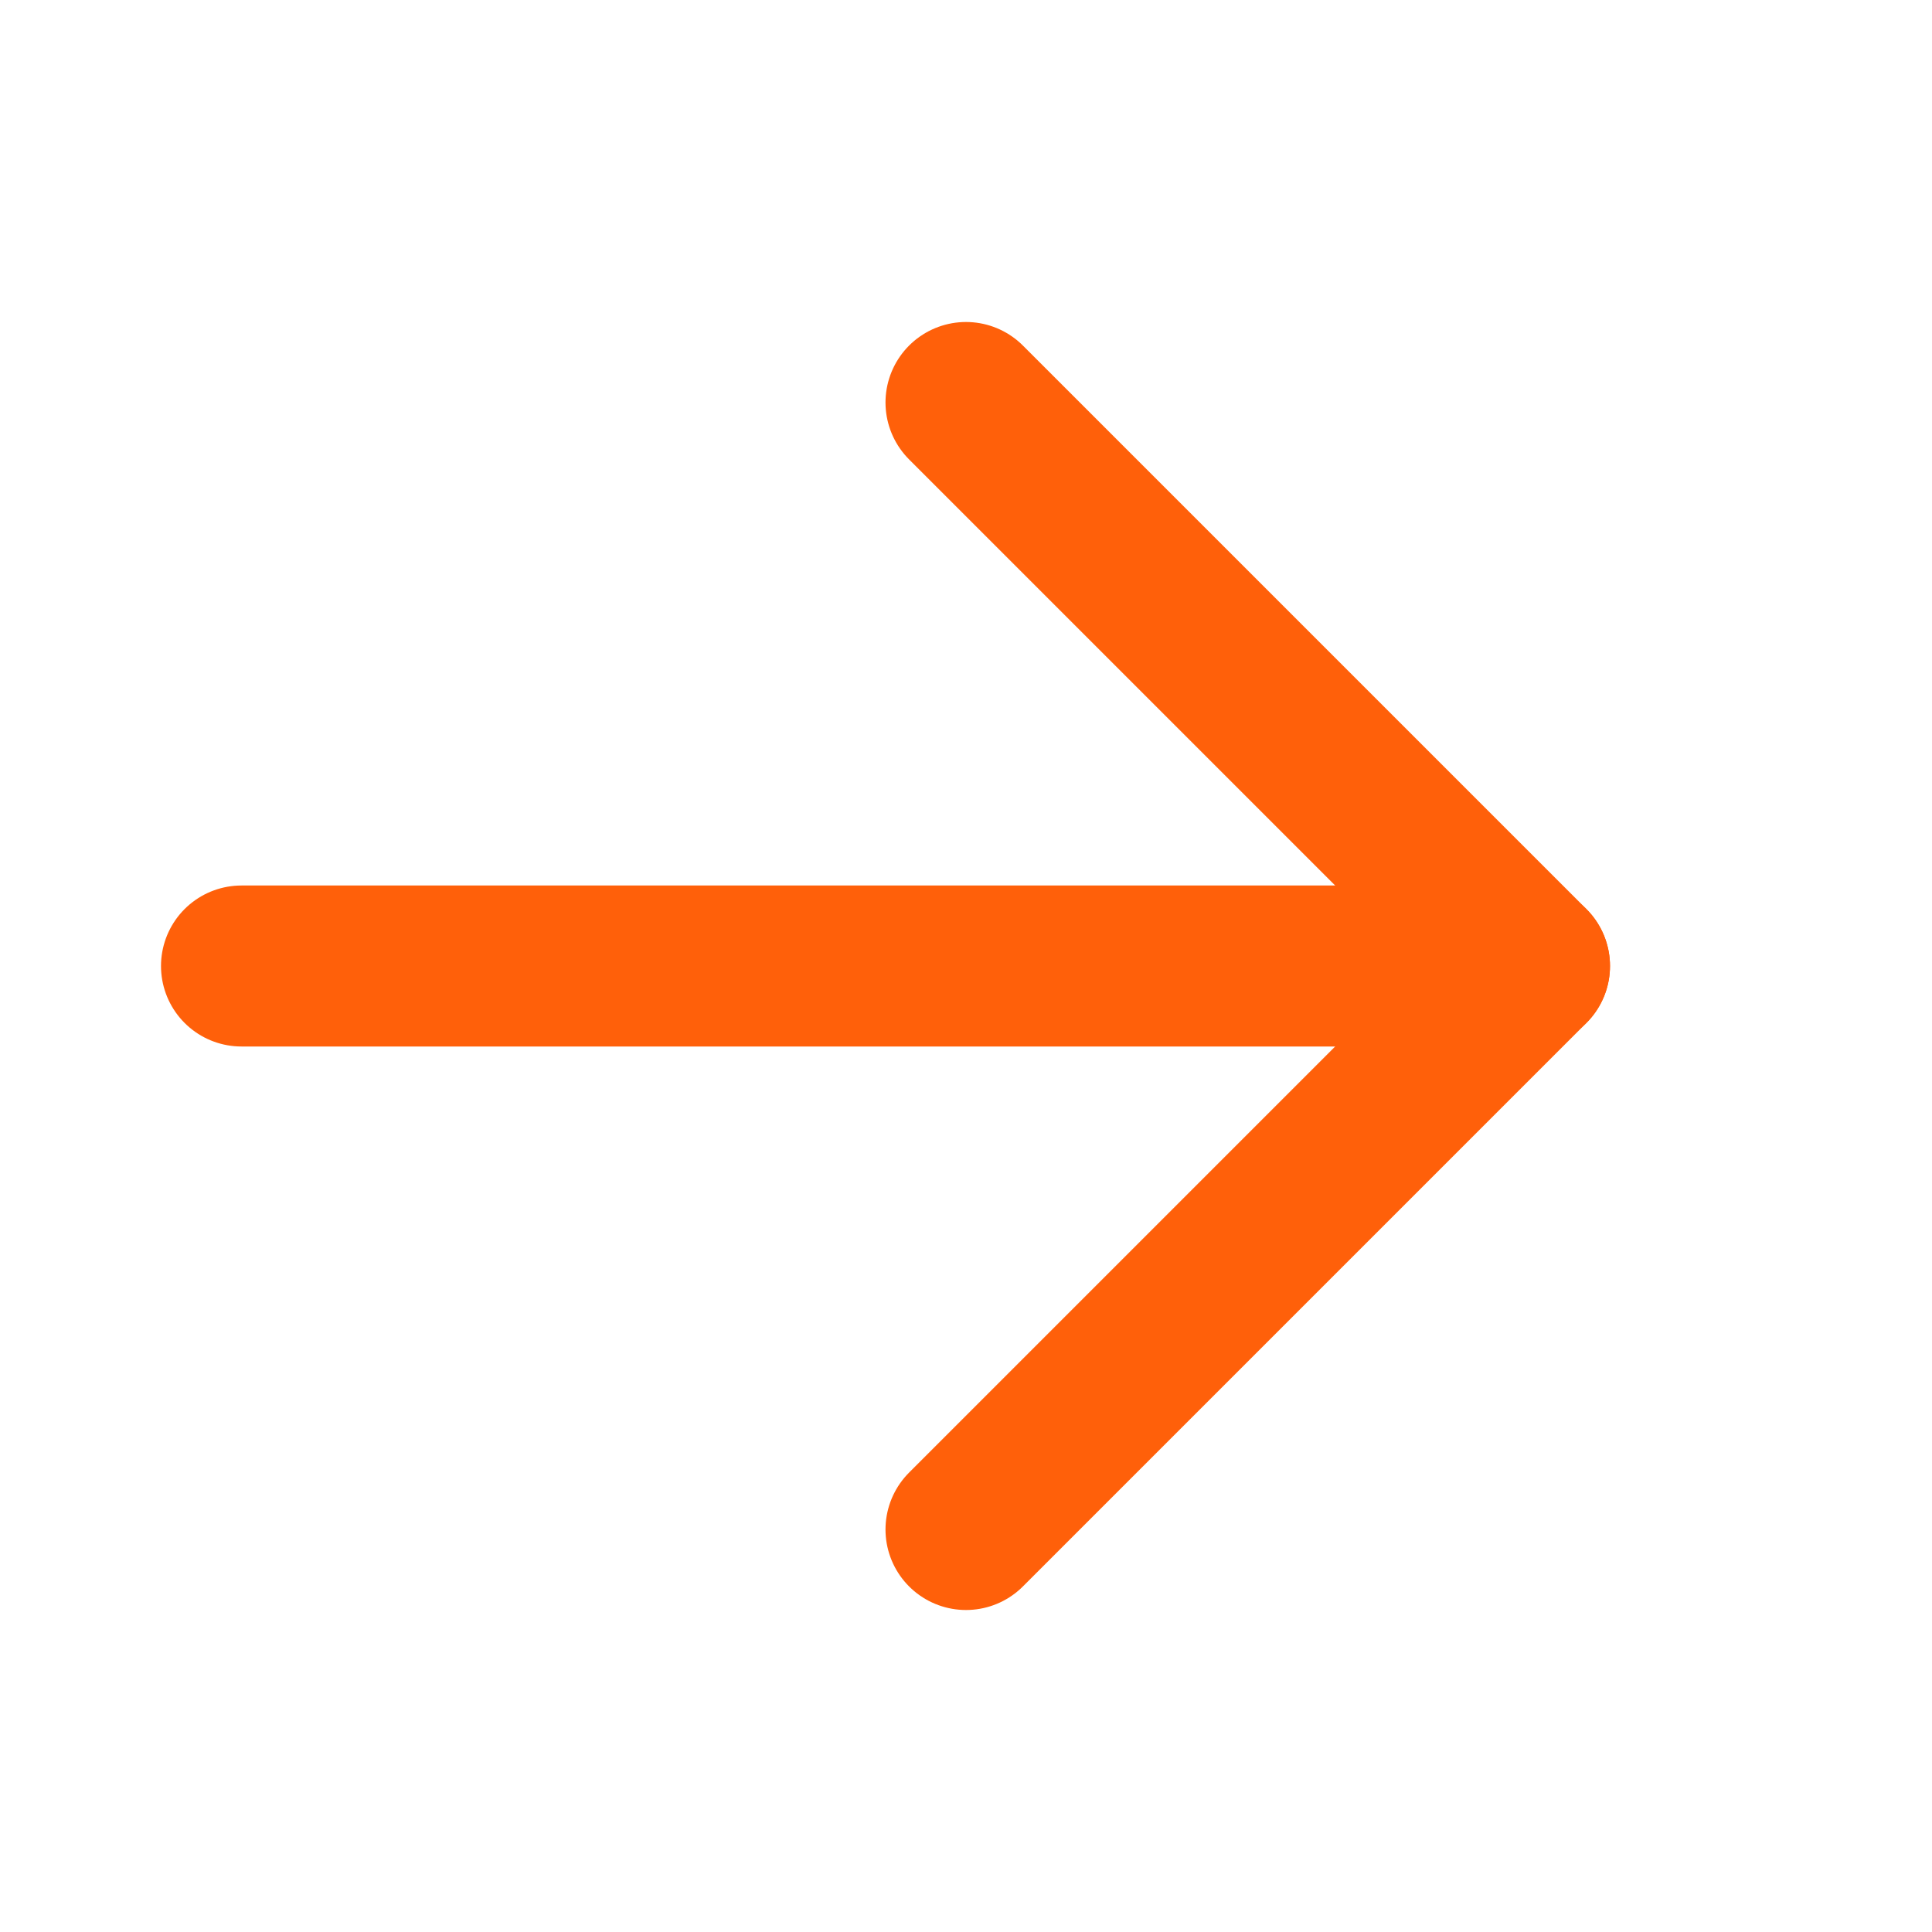
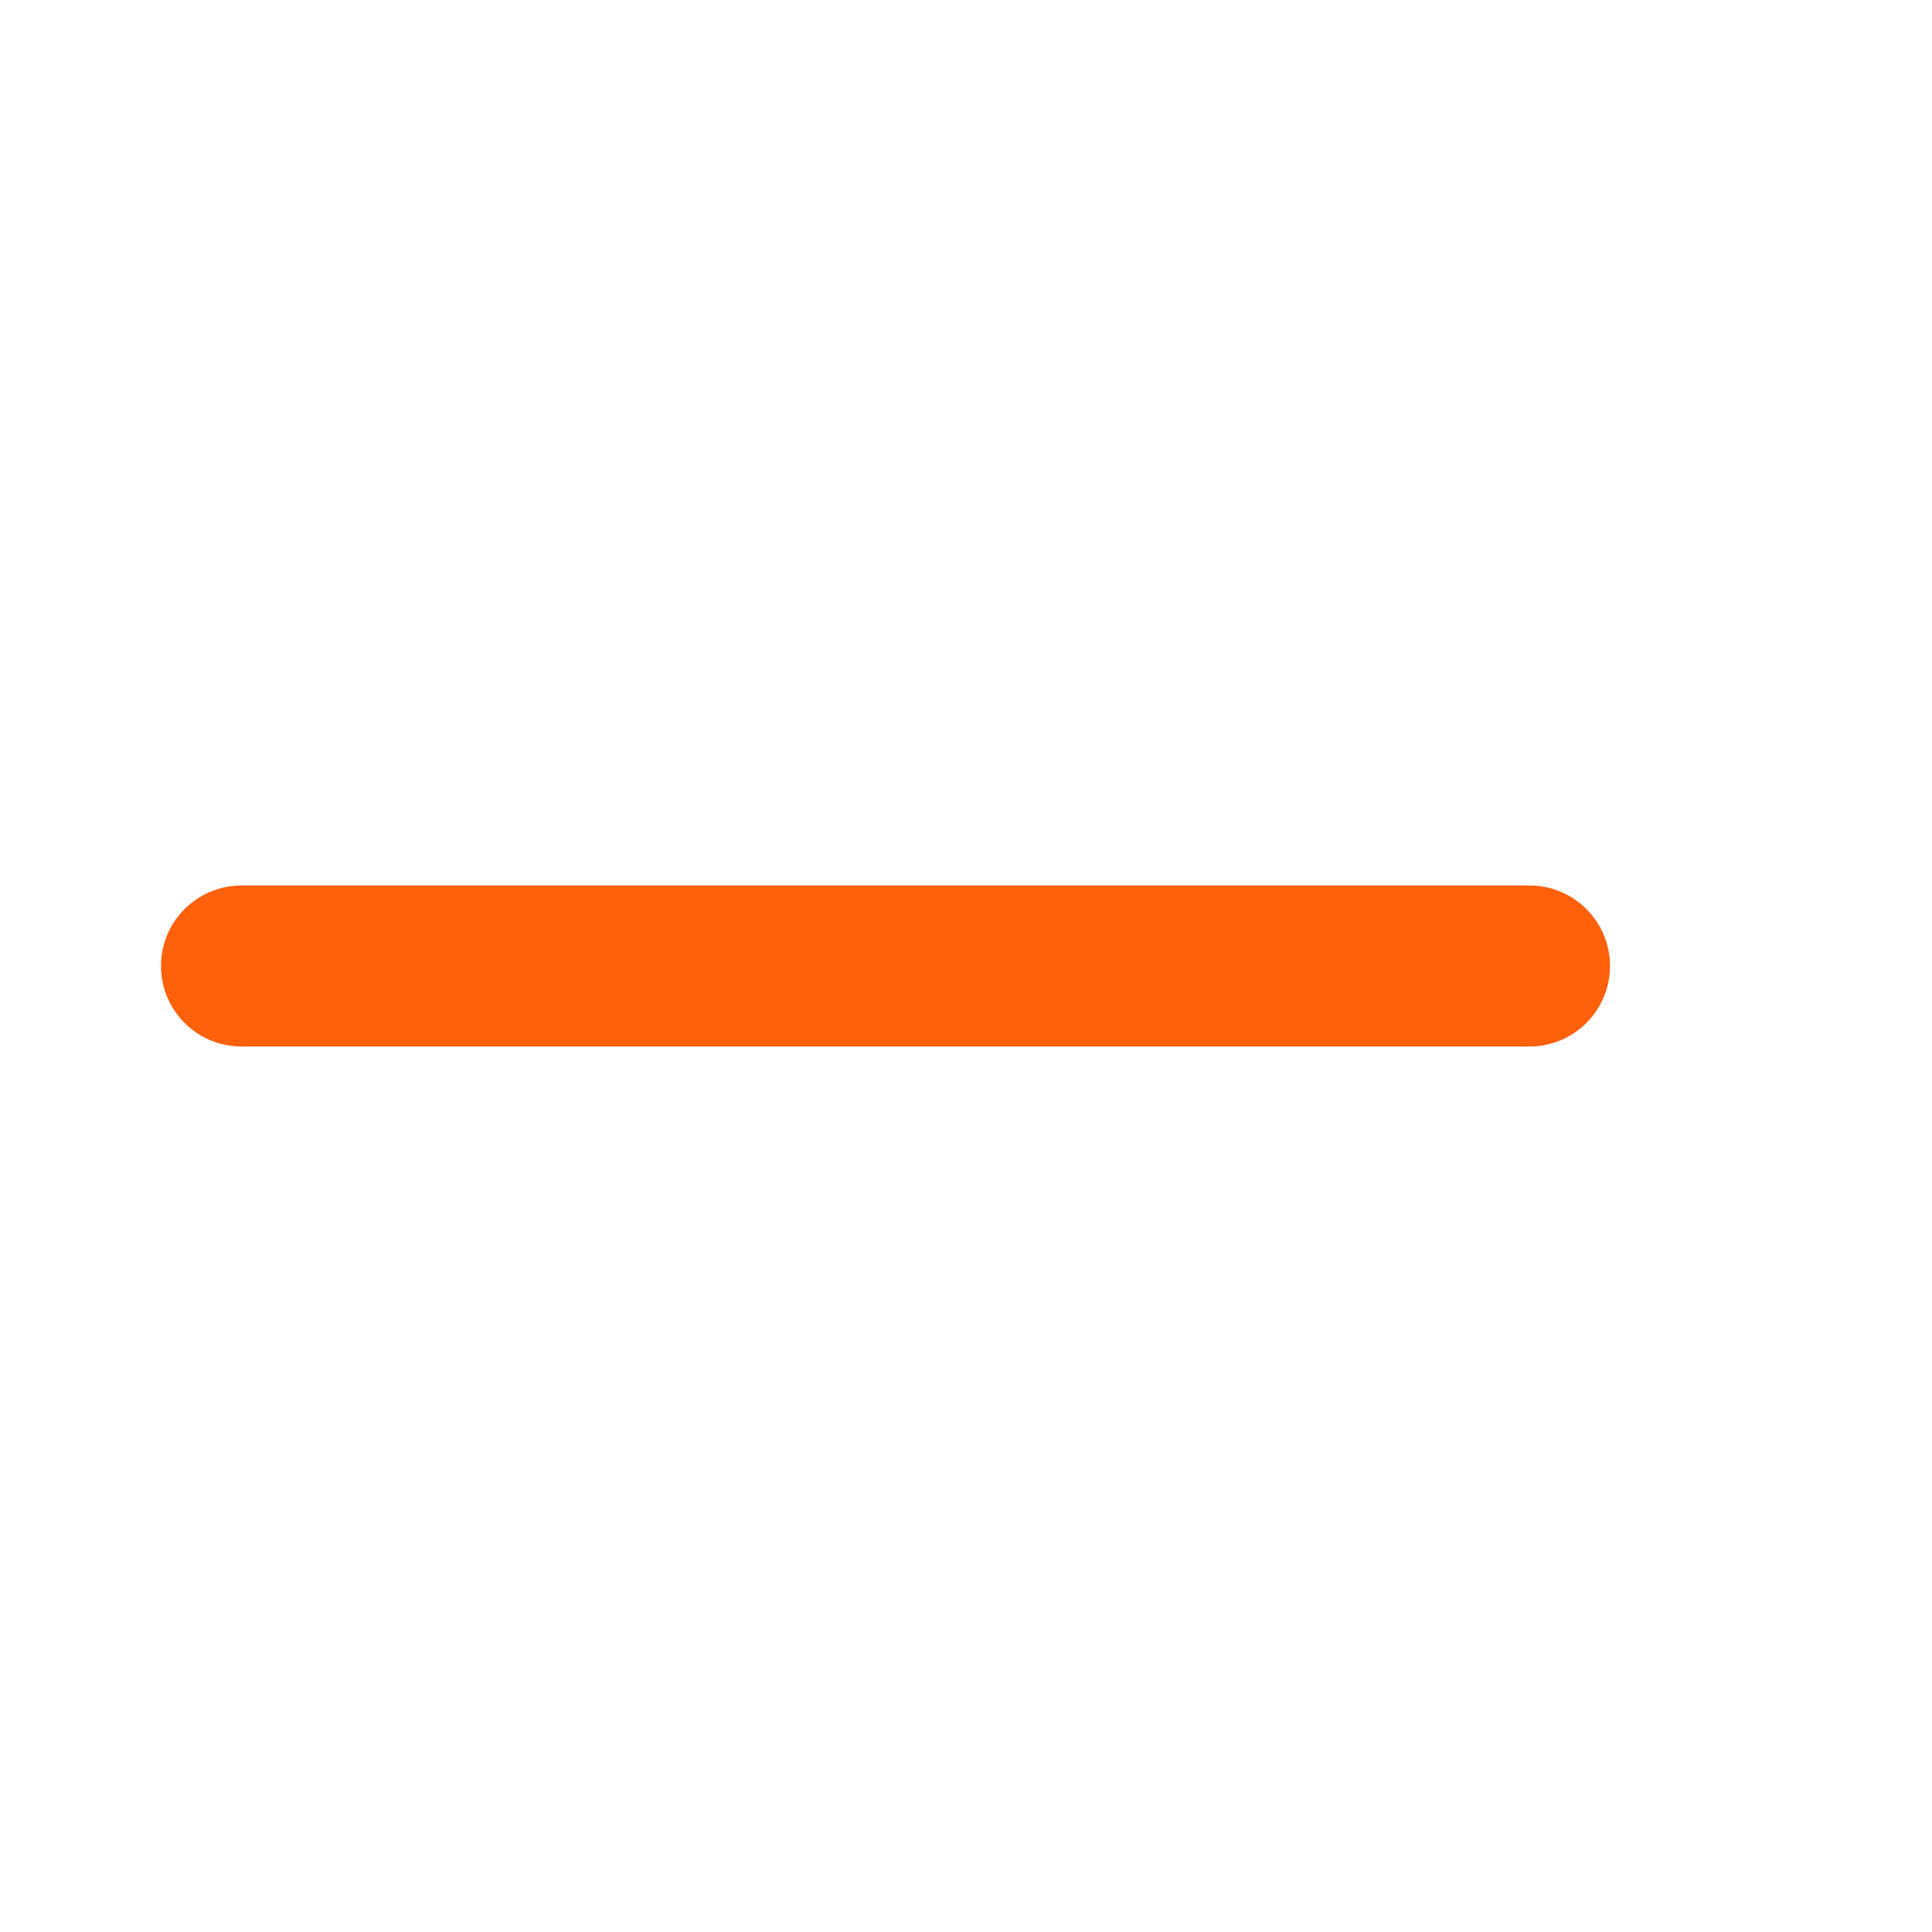
<svg xmlns="http://www.w3.org/2000/svg" width="24" height="24" viewBox="0 0 24 24" fill="none">
  <g id="Arrow">
    <path id="Vector" d="M3 12L19 12" stroke="#FF600A" stroke-width="2" stroke-linecap="round" stroke-linejoin="round" />
-     <path id="Vector_2" d="M12 5L19 12L12 19" stroke="#FF600A" stroke-width="2" stroke-linecap="round" stroke-linejoin="round" />
  </g>
</svg>